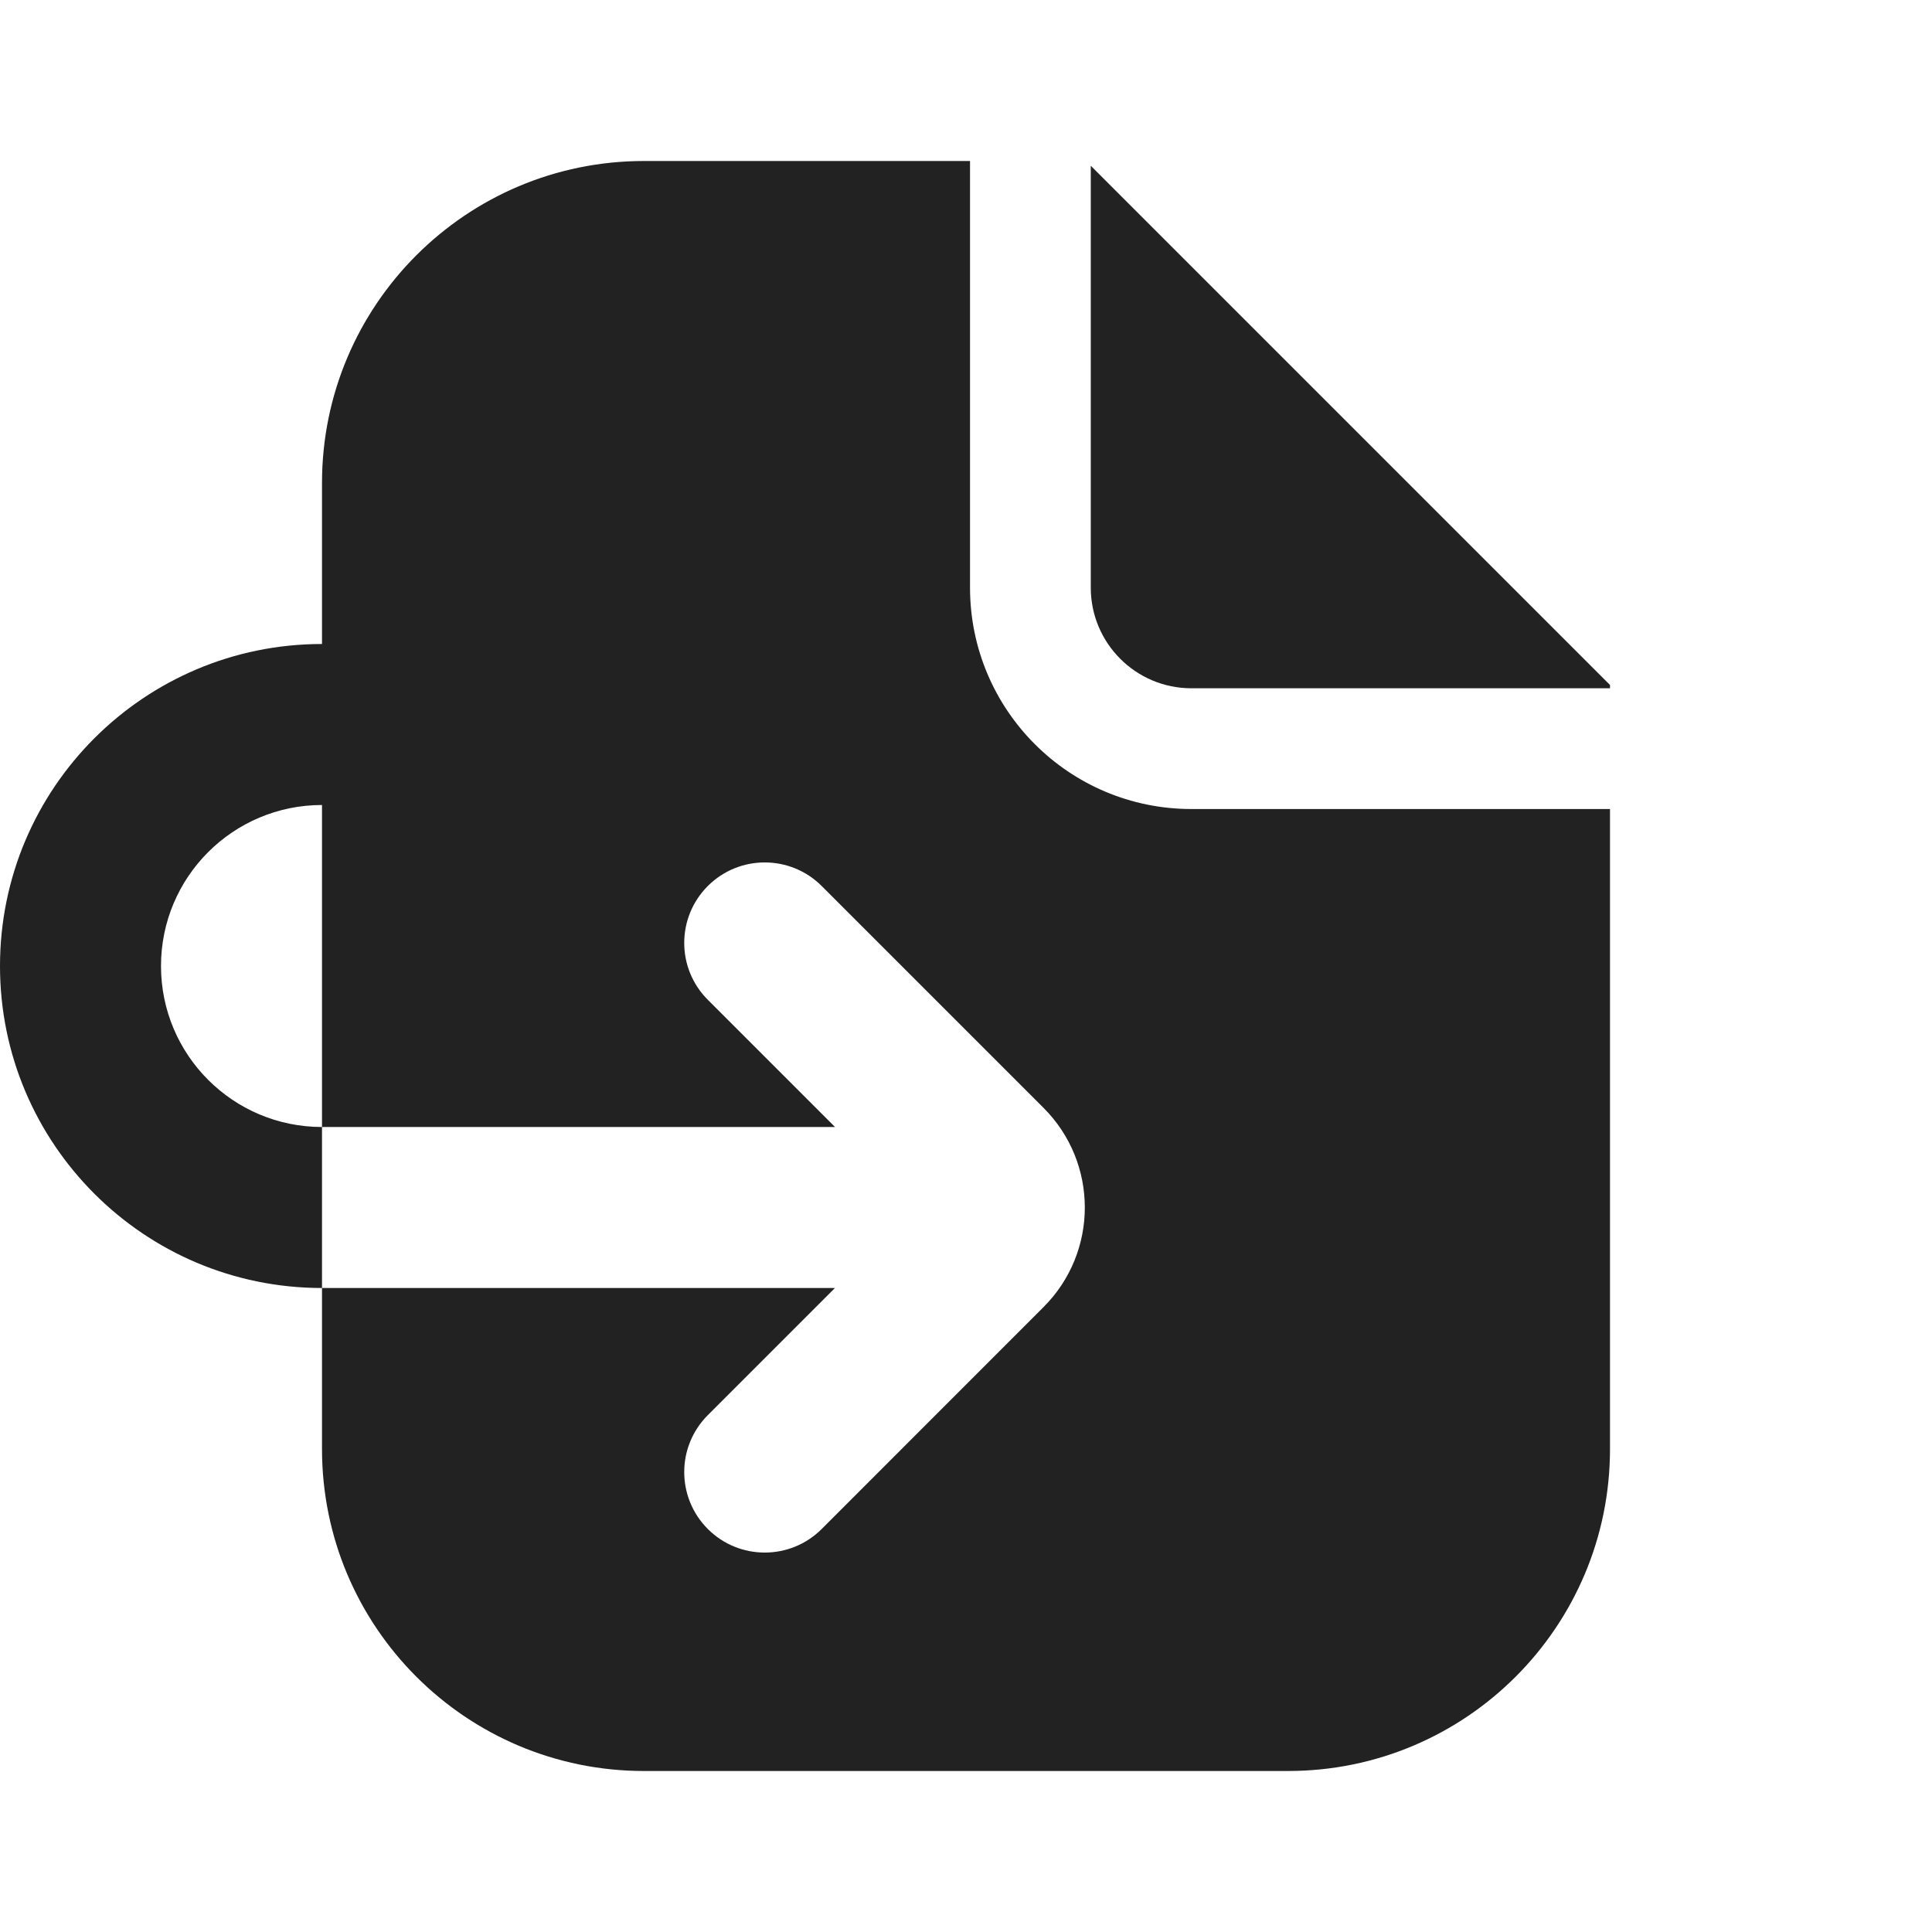
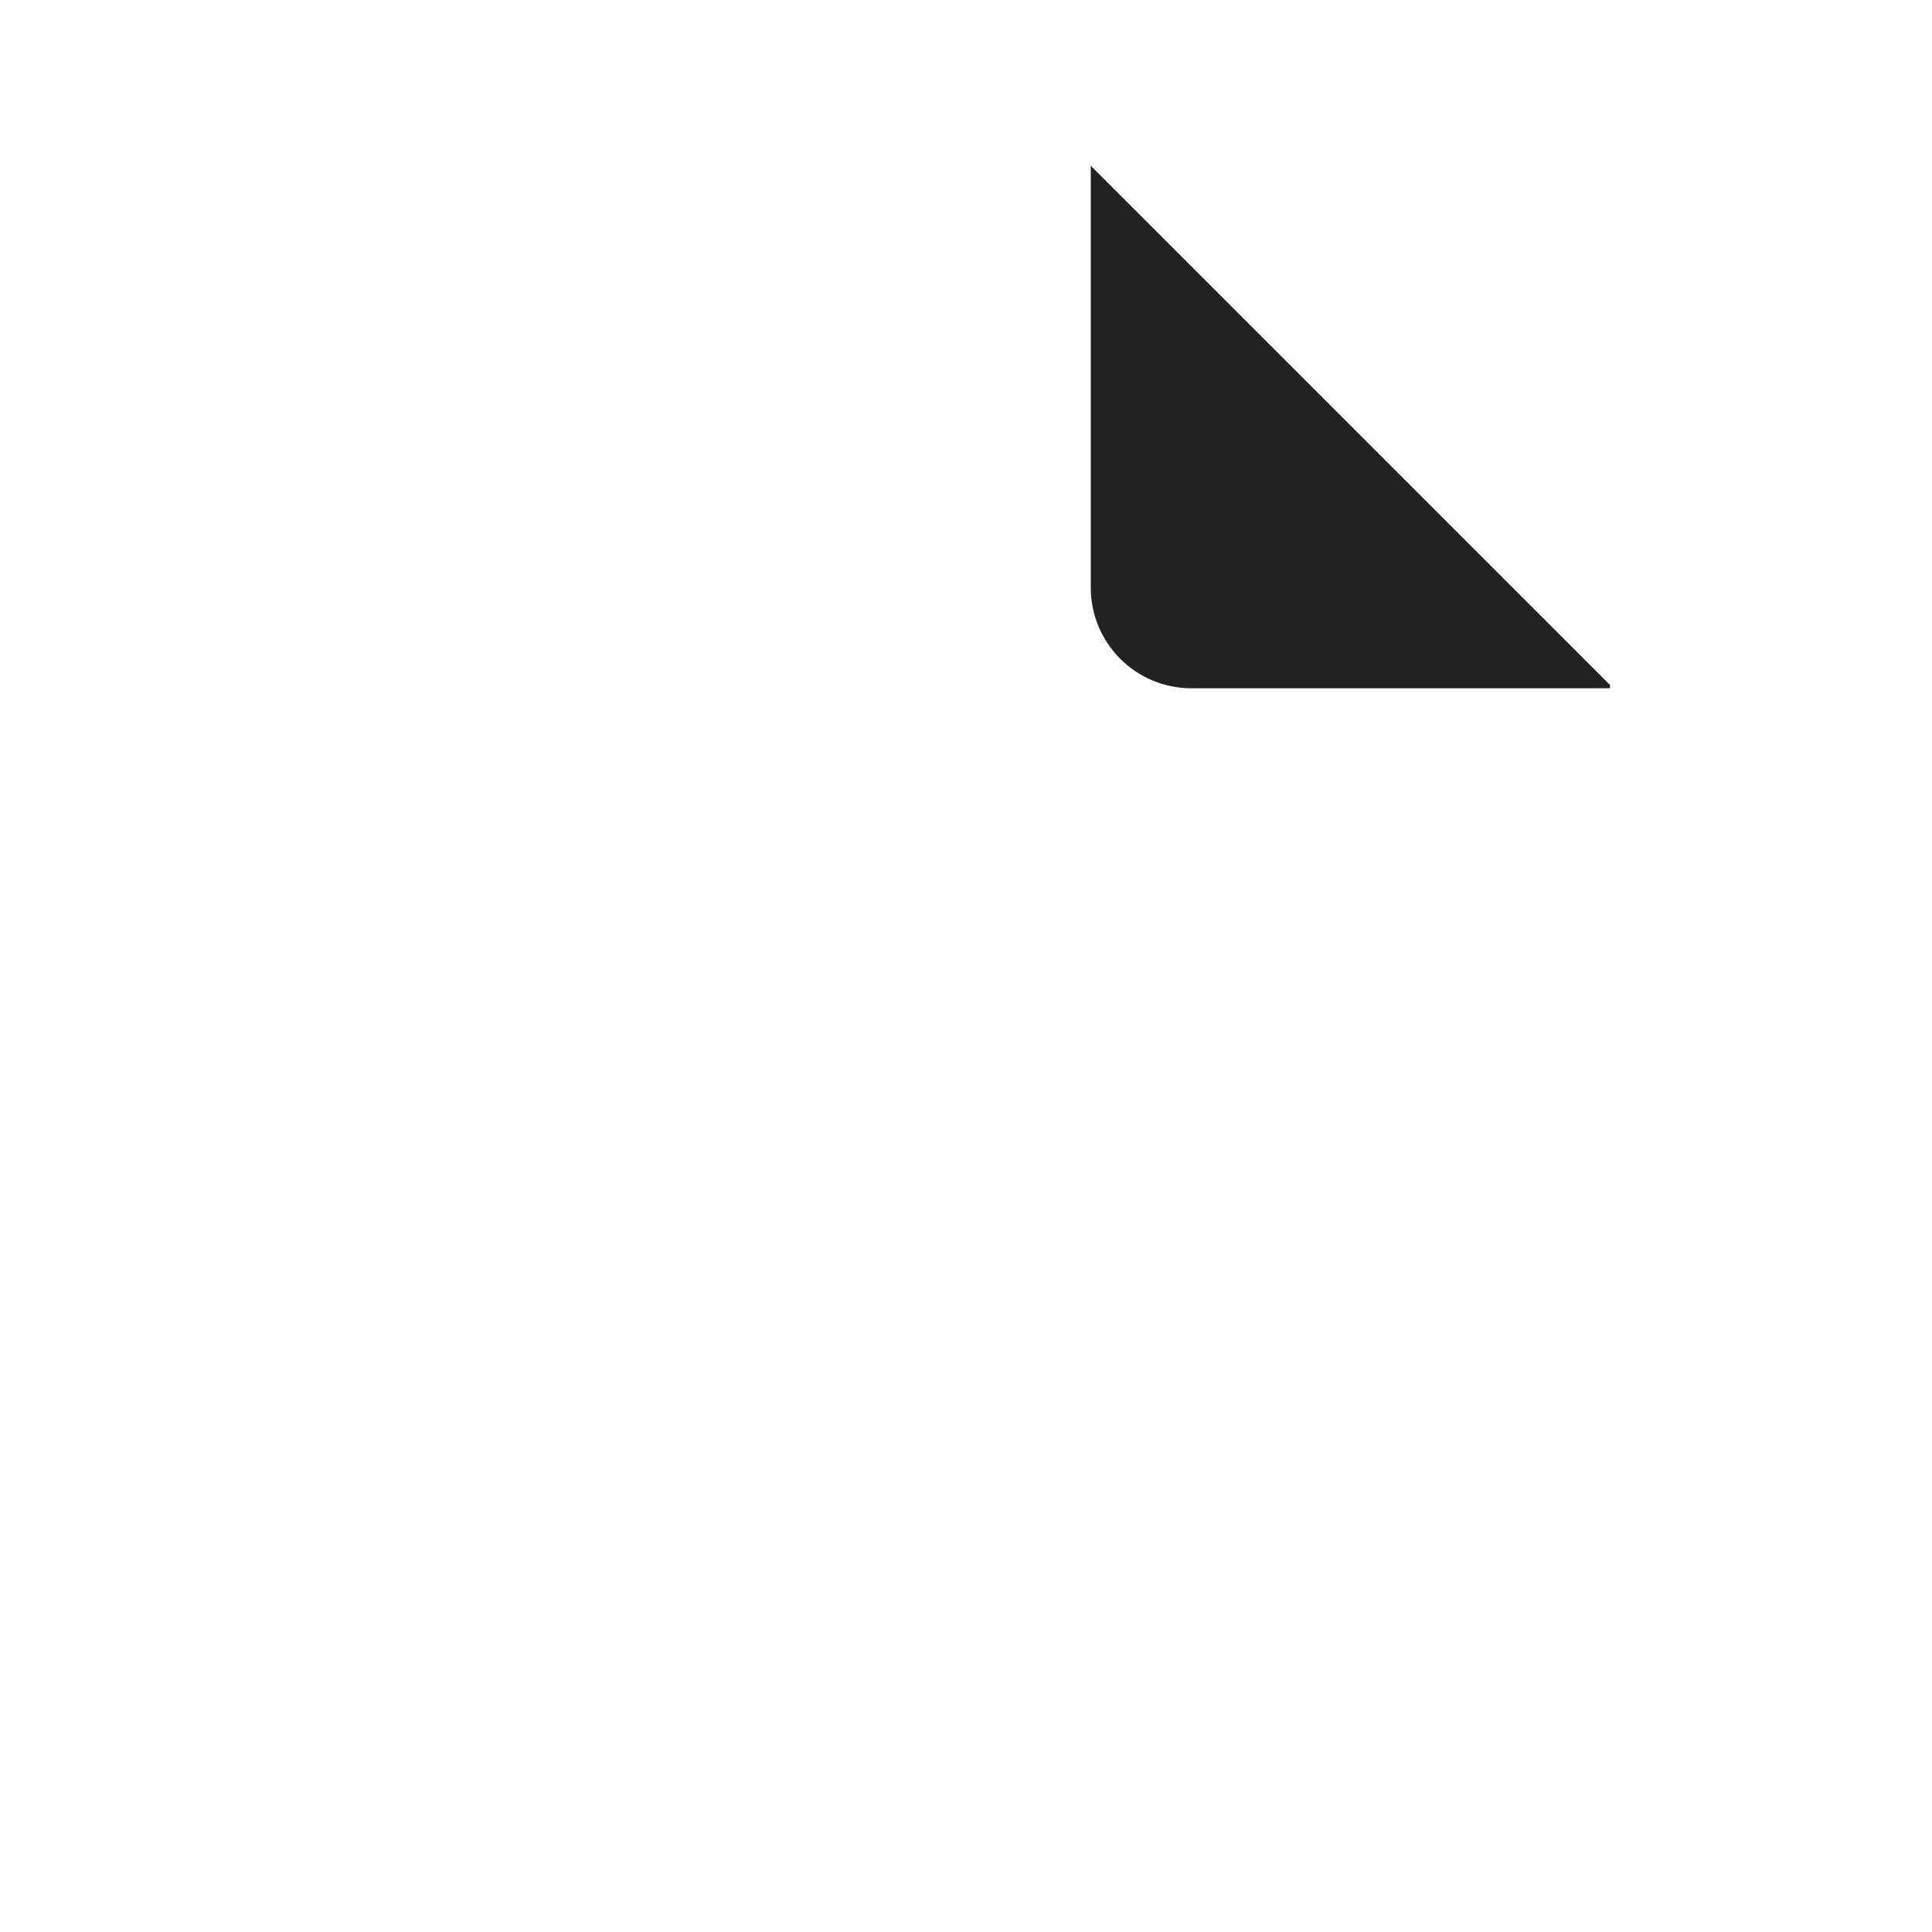
<svg xmlns="http://www.w3.org/2000/svg" width="24" height="24" viewBox="0 0 24 24" fill="none">
  <path d="M20 8.55V8.509L13.55 2.059V7.3C13.55 7.99 14.11 8.55 14.8 8.55H20Z" fill="#222222" />
-   <path fill-rule="evenodd" clip-rule="evenodd" d="M8 2H12.05V7.3C12.05 8.819 13.281 10.05 14.8 10.05H20V18C20 20.209 18.209 22 16 22H8C5.791 22 4 20.209 4 18L4 16H10.372L8.793 17.579C8.402 17.97 8.402 18.603 8.793 18.994C9.183 19.384 9.817 19.384 10.207 18.994L12.963 16.237C13.647 15.554 13.647 14.446 12.963 13.762L10.207 11.006C9.817 10.616 9.183 10.616 8.793 11.006C8.402 11.397 8.402 12.03 8.793 12.42L10.373 14H4V10C2.895 10 2 10.895 2 12C2 13.105 2.895 14 4 14V16C1.791 16 0 14.209 0 12C0 9.791 1.791 8 4 8L4 6C4 3.791 5.791 2 8 2Z" fill="#222222" />
</svg>